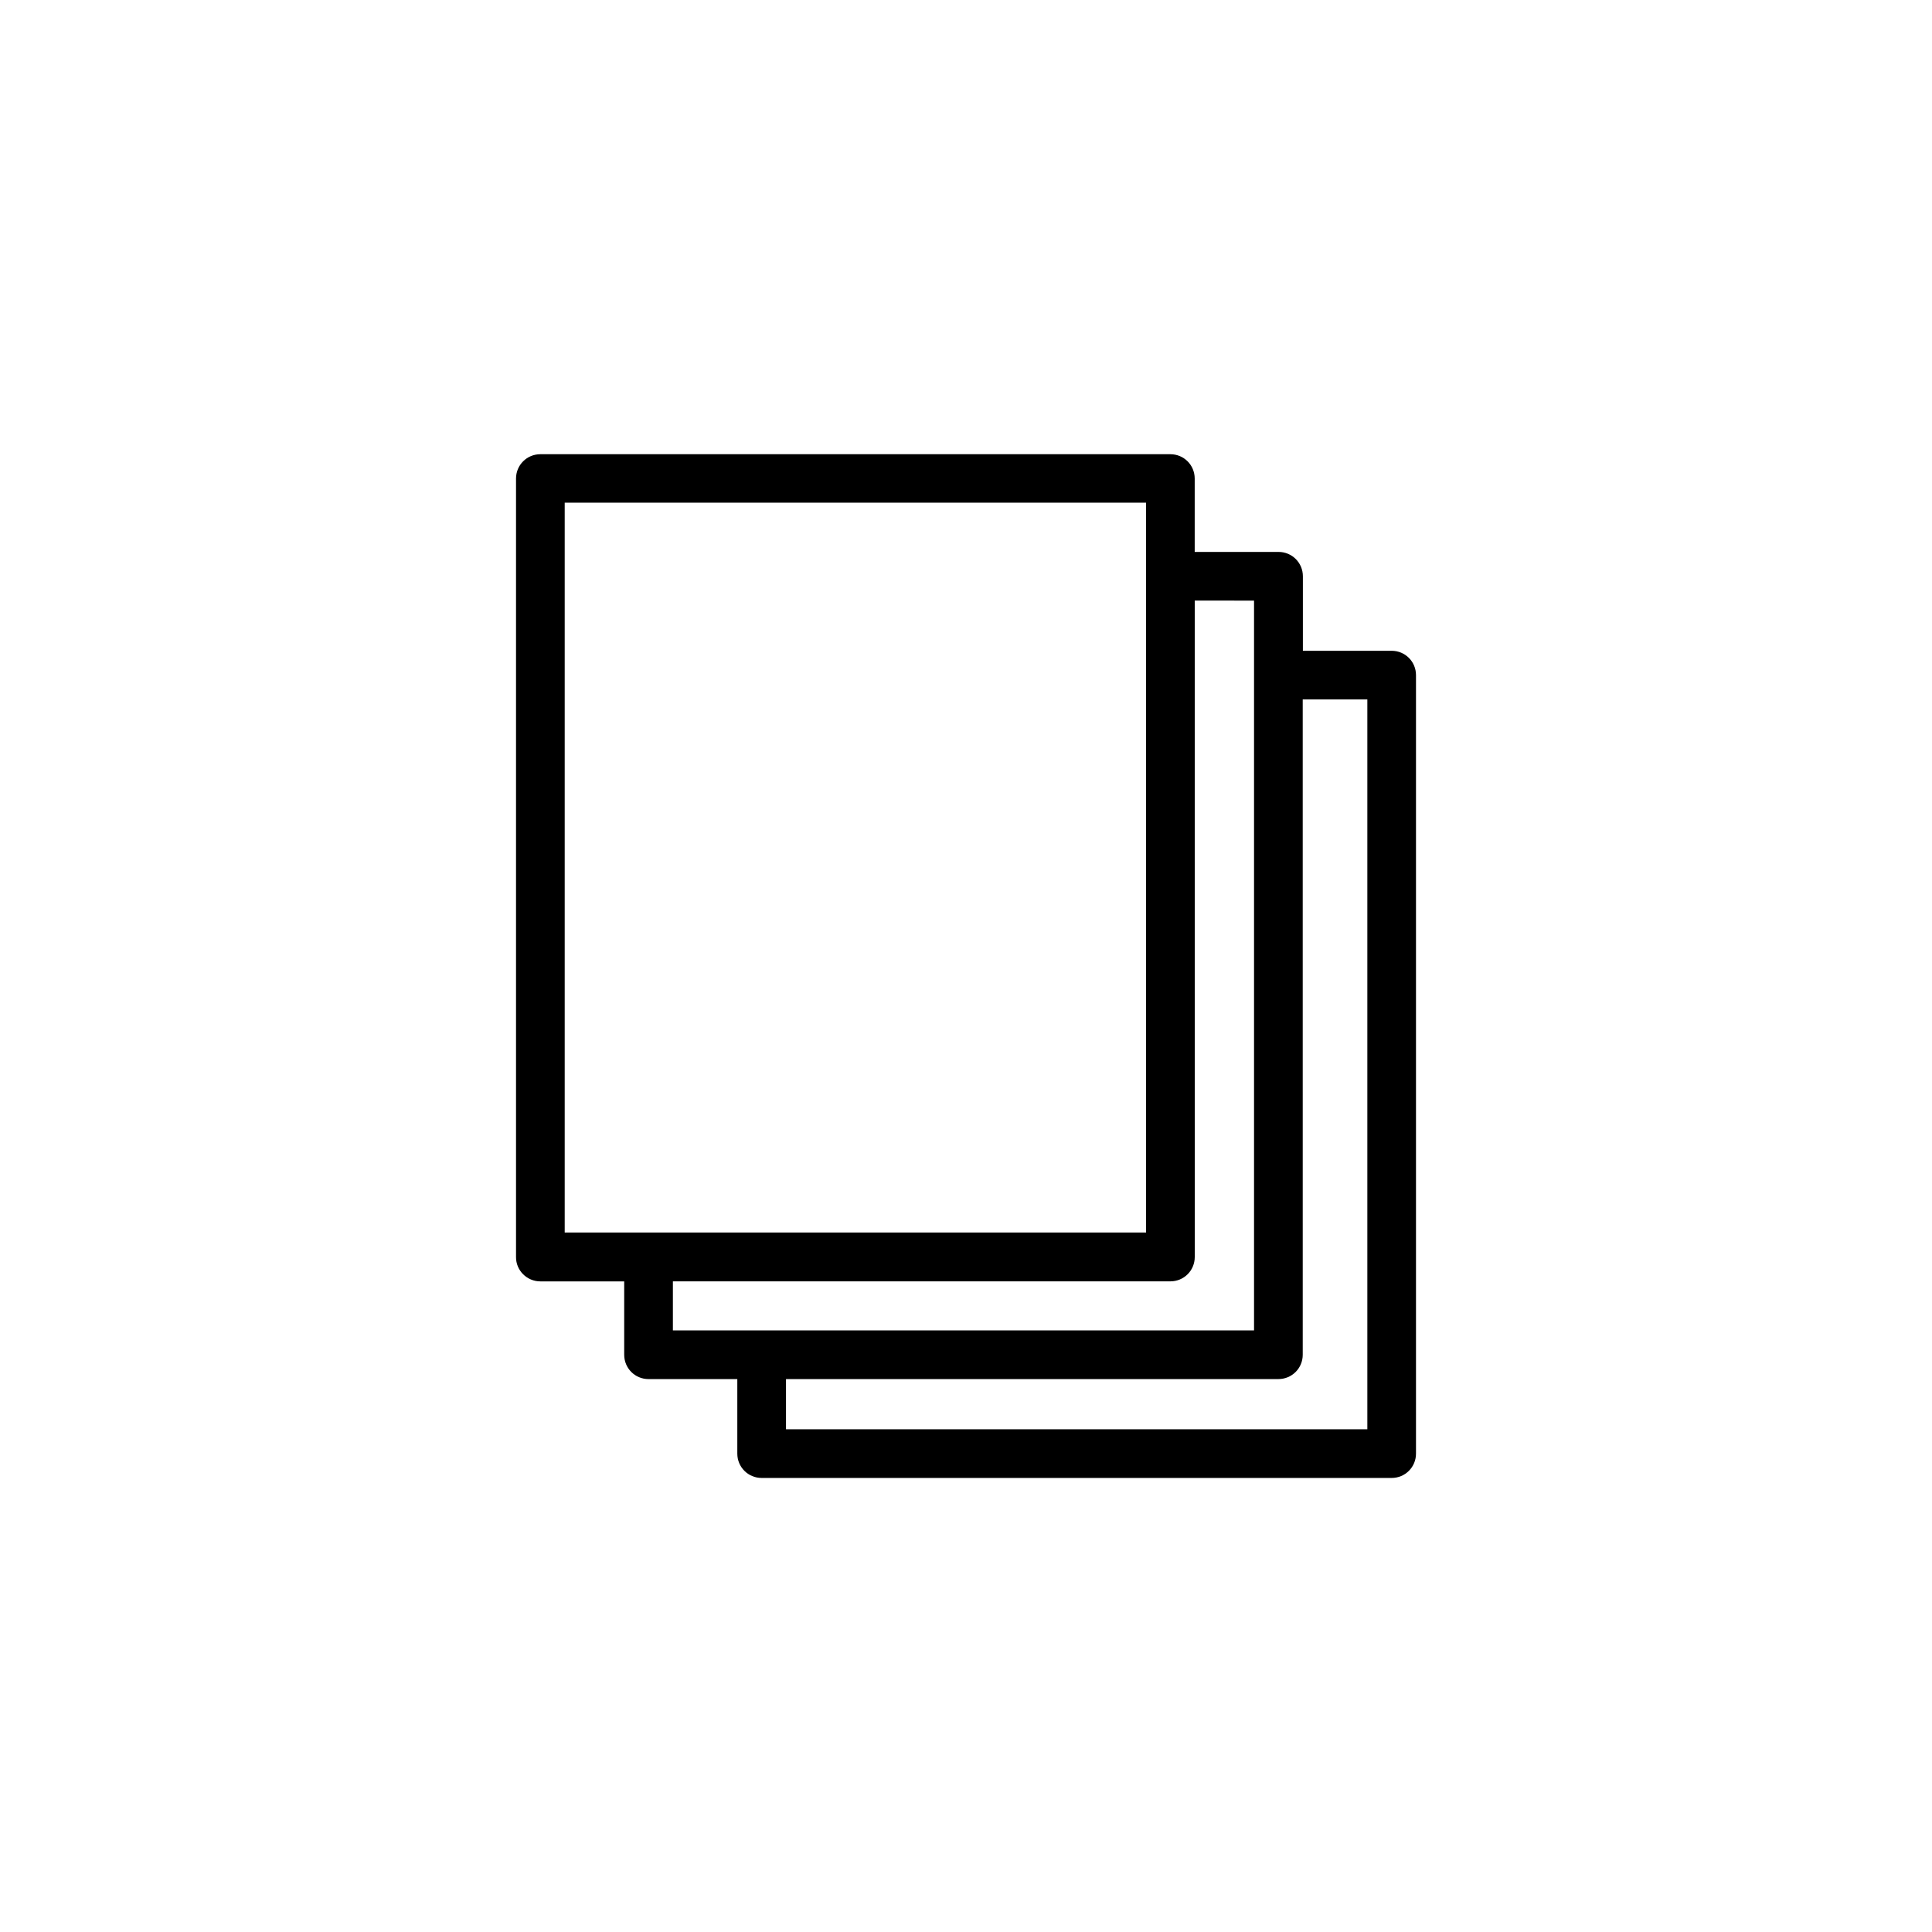
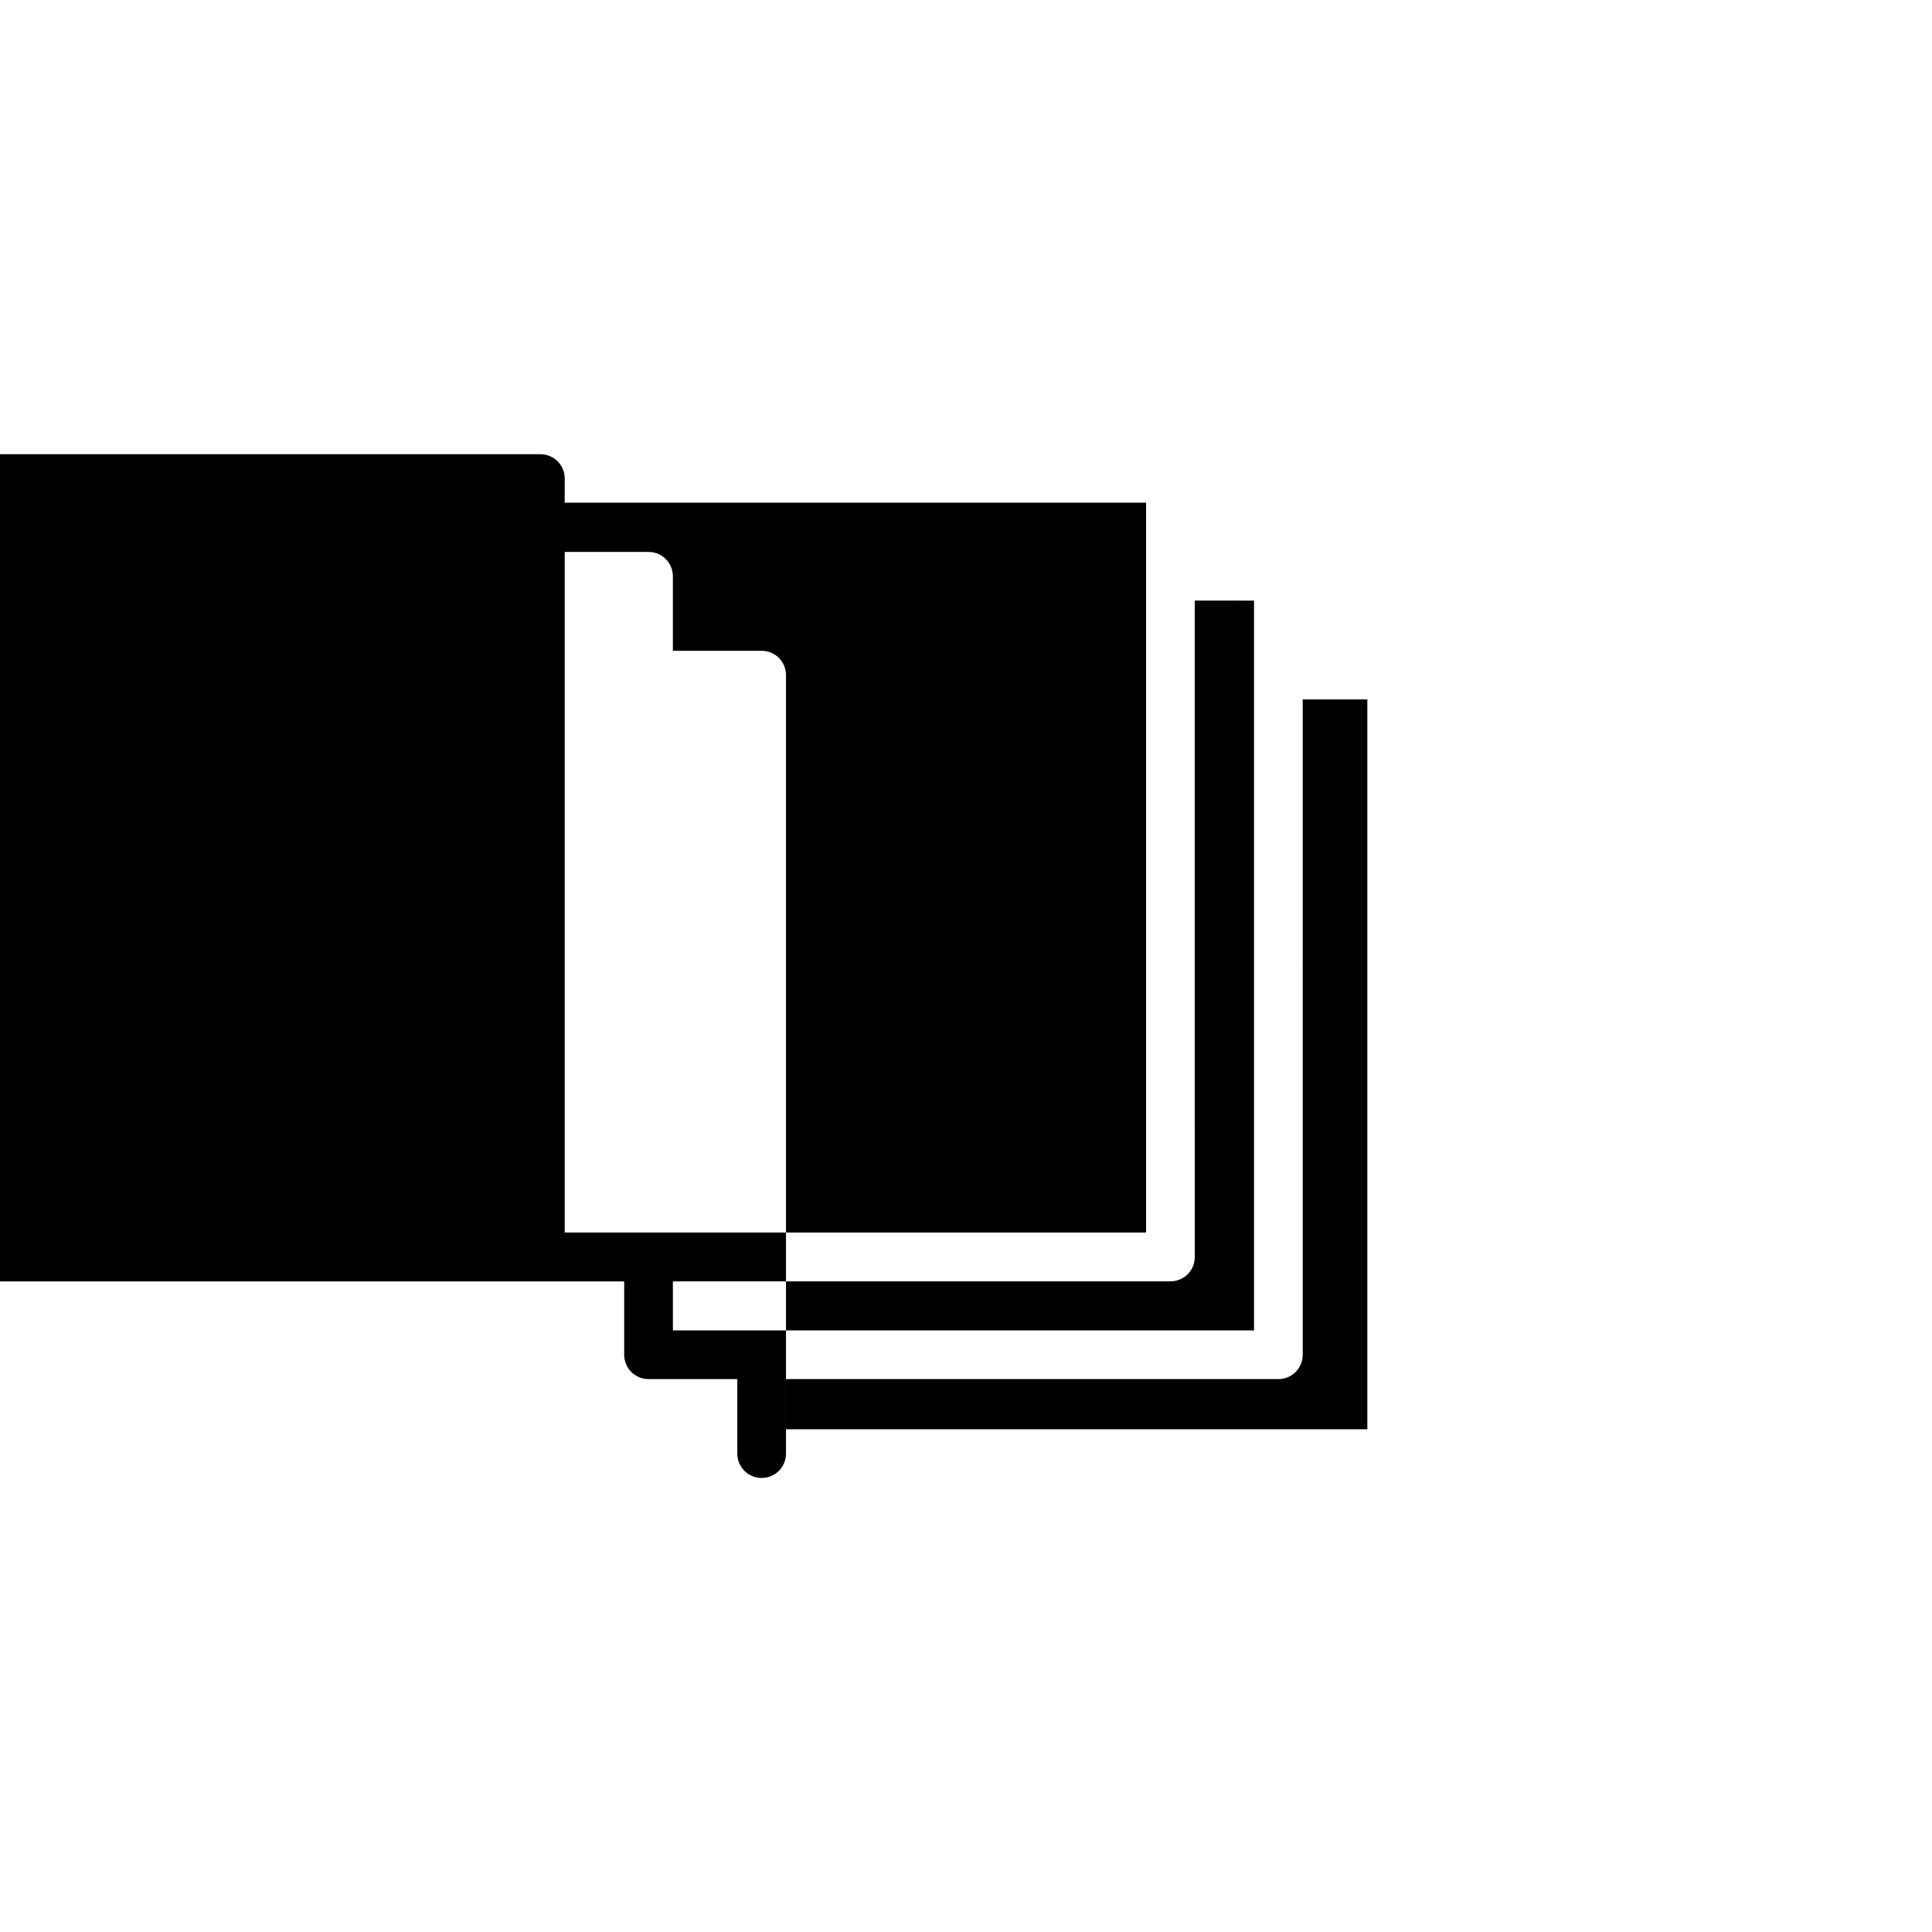
<svg xmlns="http://www.w3.org/2000/svg" fill="#000000" width="800px" height="800px" version="1.1" viewBox="144 144 512 512">
-   <path d="m287.2 483.58h22.219v19.445c0 3.578 2.871 6.449 6.449 6.449h23.527v19.75c0 3.578 2.871 6.449 6.449 6.449h166.96c3.578 0 6.449-2.871 6.449-6.449v-206.31c0-3.578-2.871-6.449-6.449-6.449h-23.527v-19.75c0-3.578-2.871-6.449-6.449-6.449h-22.219v-19.445c0-3.578-2.871-6.449-6.449-6.449h-166.96c-3.578 0-6.449 2.871-6.449 6.449v206.26c-0.051 3.578 2.871 6.5 6.449 6.5zm219.16-154.22v193.41h-154.06v-13.301h130.49c3.578 0 6.449-2.871 6.449-6.449l-0.004-173.66zm-30.027-26.195v193.41l-154.01-0.004v-13h131.85c3.578 0 6.449-2.871 6.449-6.449l-0.004-173.96zm-182.68-25.949h154.07v193.41h-154.07z" />
+   <path d="m287.2 483.58h22.219v19.445c0 3.578 2.871 6.449 6.449 6.449h23.527v19.75c0 3.578 2.871 6.449 6.449 6.449c3.578 0 6.449-2.871 6.449-6.449v-206.31c0-3.578-2.871-6.449-6.449-6.449h-23.527v-19.75c0-3.578-2.871-6.449-6.449-6.449h-22.219v-19.445c0-3.578-2.871-6.449-6.449-6.449h-166.96c-3.578 0-6.449 2.871-6.449 6.449v206.26c-0.051 3.578 2.871 6.5 6.449 6.5zm219.16-154.22v193.41h-154.06v-13.301h130.49c3.578 0 6.449-2.871 6.449-6.449l-0.004-173.66zm-30.027-26.195v193.41l-154.01-0.004v-13h131.85c3.578 0 6.449-2.871 6.449-6.449l-0.004-173.96zm-182.68-25.949h154.07v193.41h-154.07z" />
</svg>